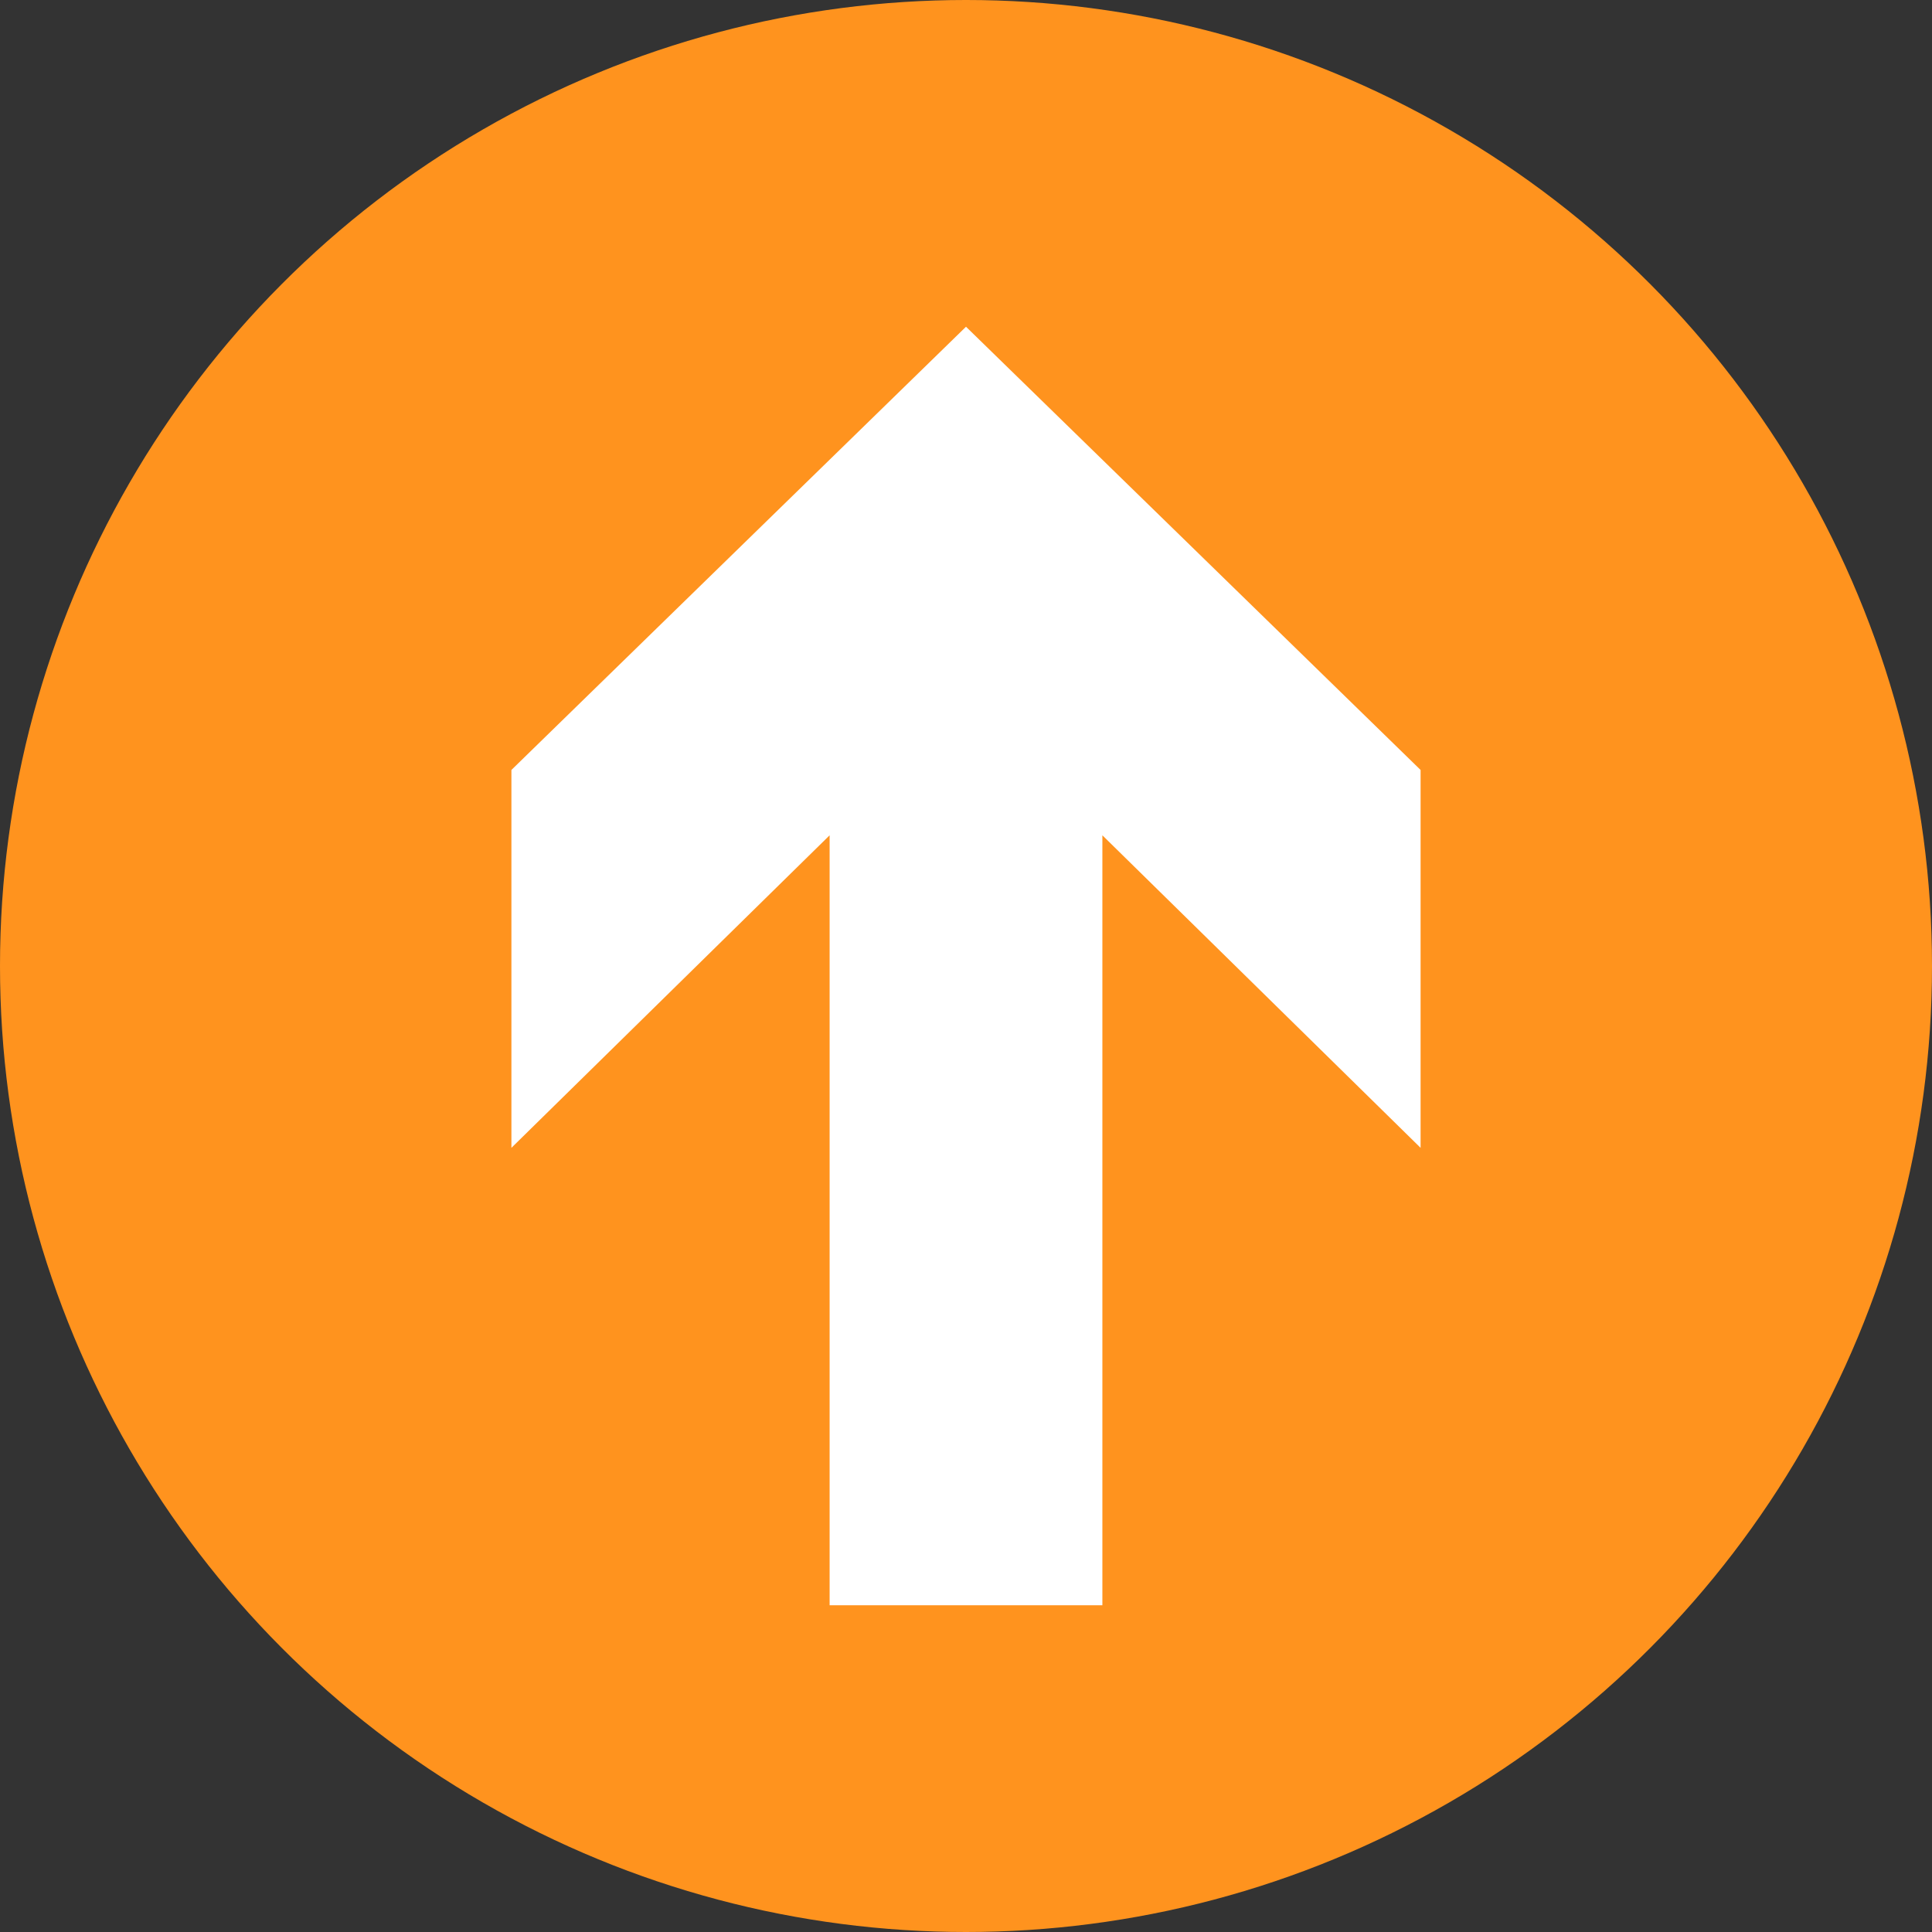
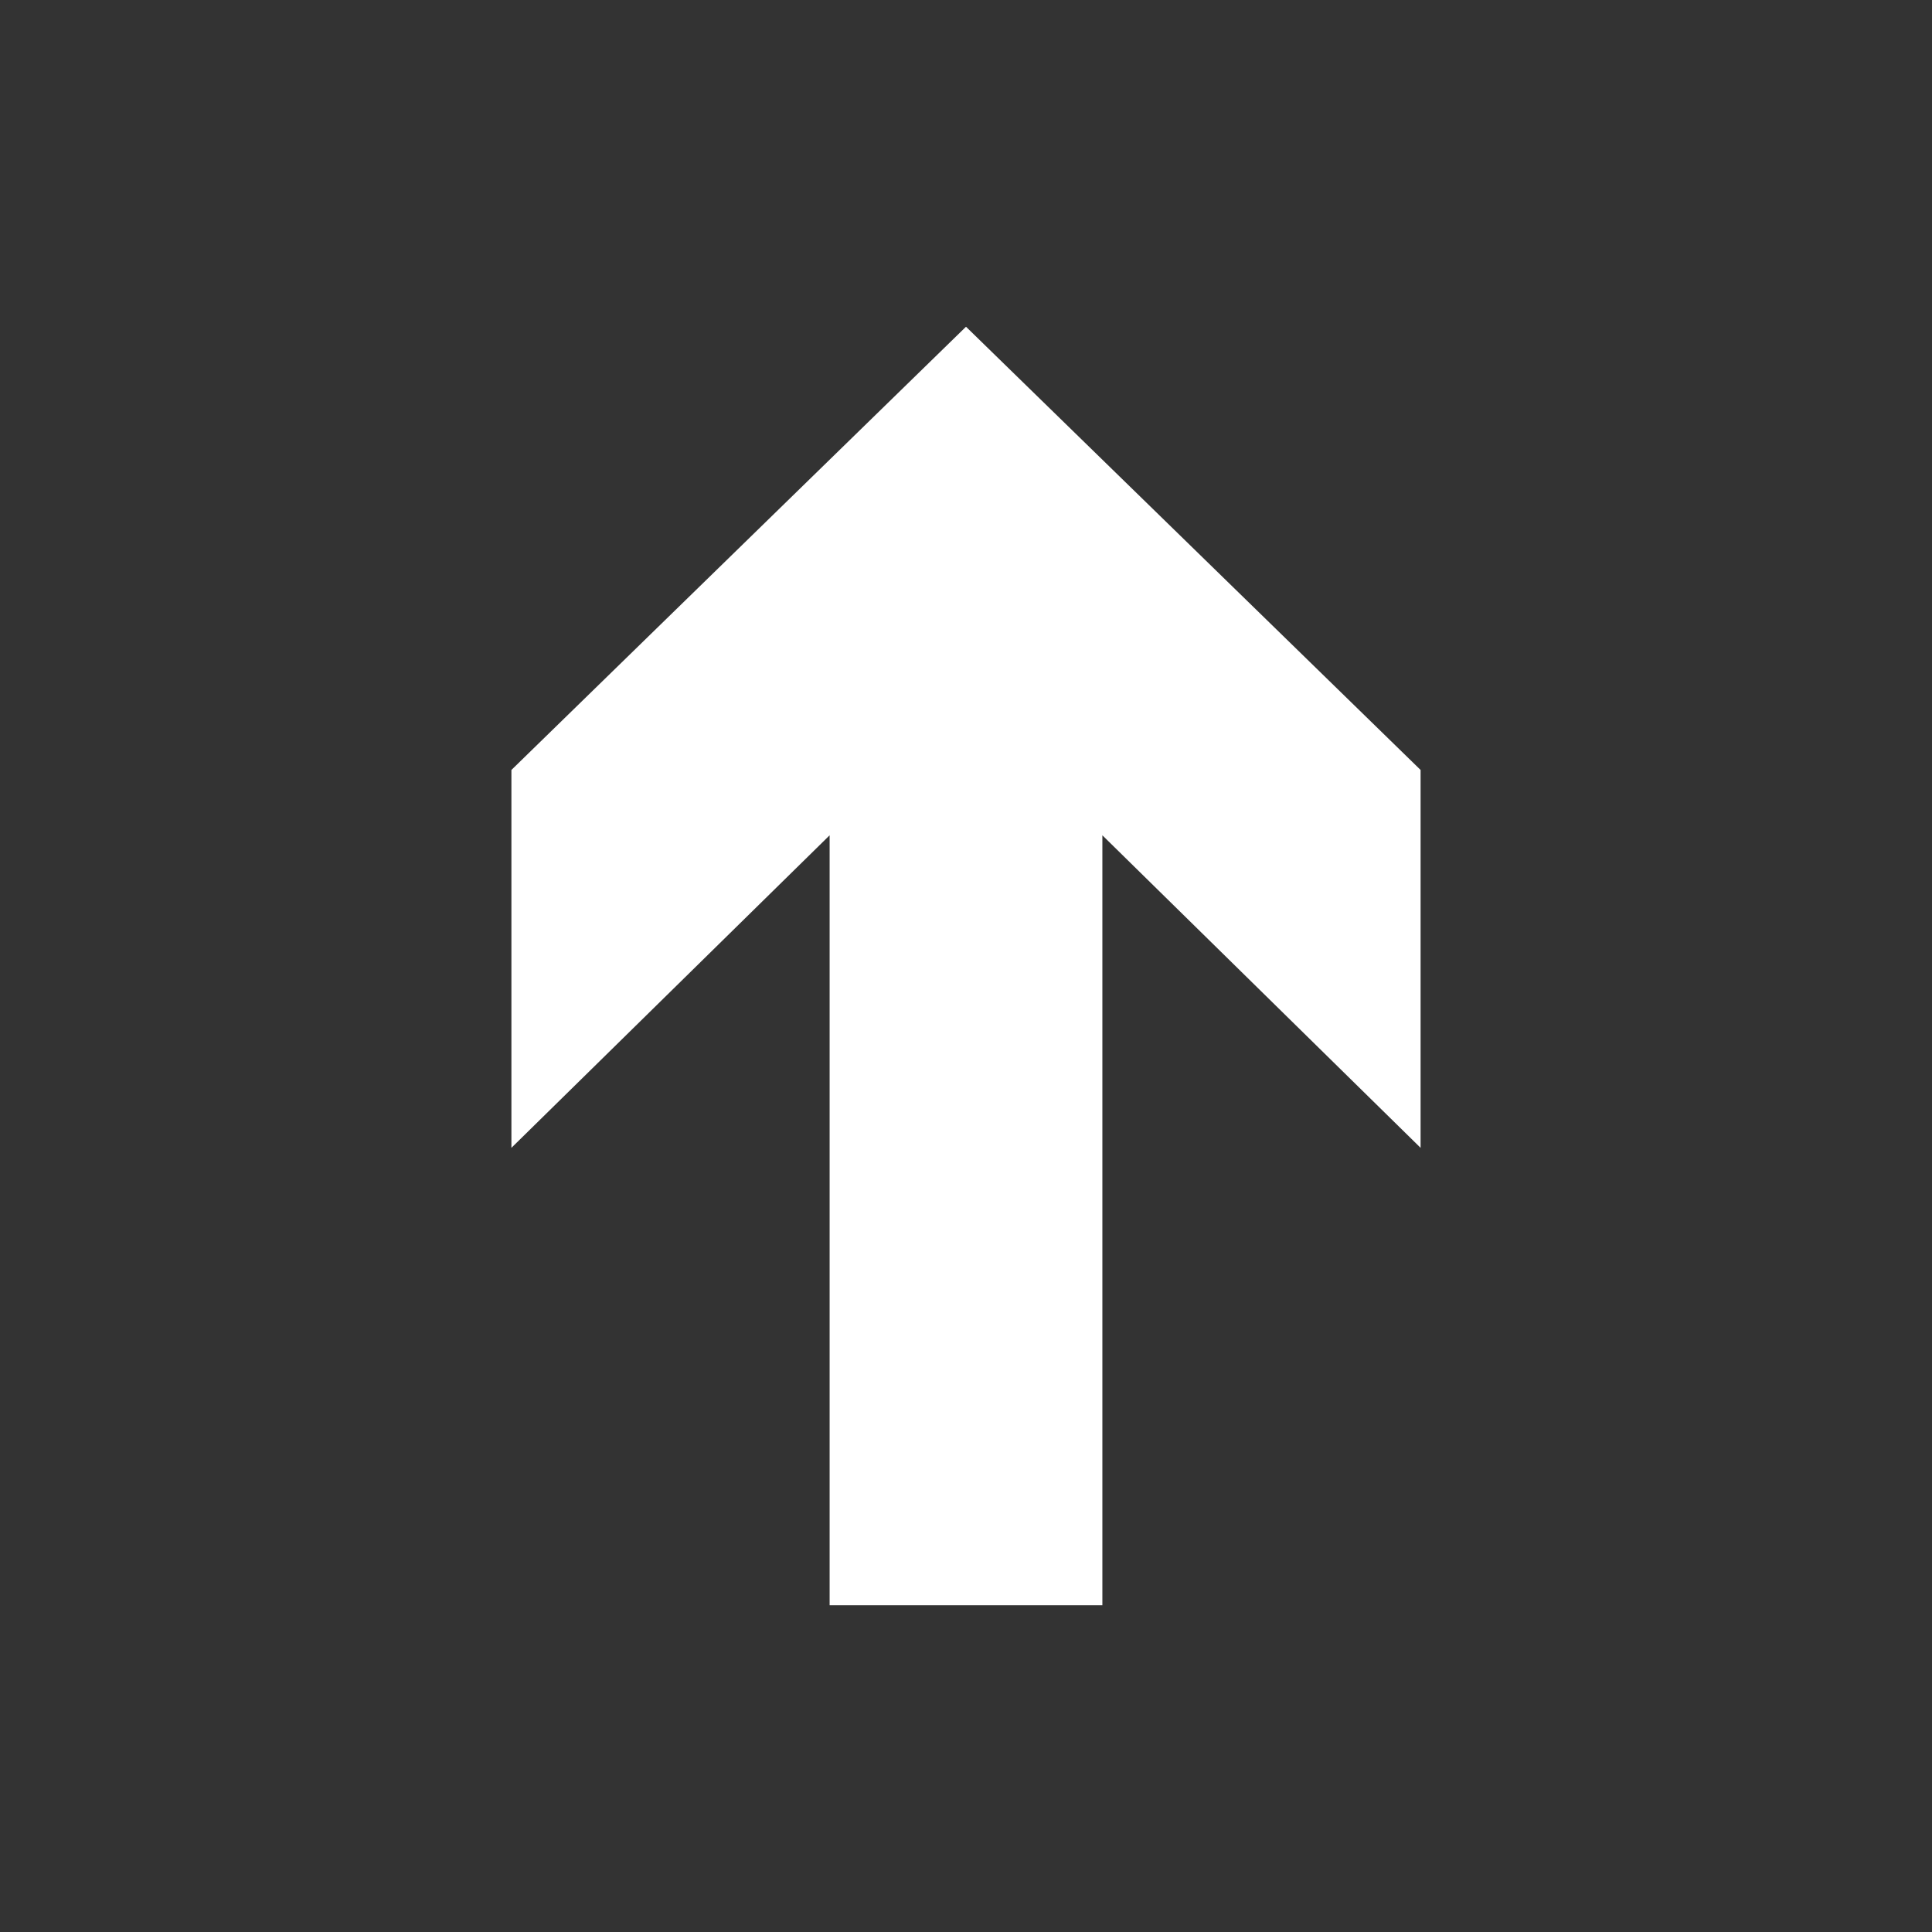
<svg xmlns="http://www.w3.org/2000/svg" id="Capa_1" data-name="Capa 1" viewBox="0 0 68 68">
  <rect x="0" y="0" width="68" height="68" fill="#333333" stroke="none" />
  <title>flecha_su</title>
-   <circle cx="34" cy="34" r="34" style="fill:#ff931e" />
  <g id="Flecha_28" data-name="Flecha 28">
-     <rect x="18" y="11" width="32" height="45" style="fill:none" />
    <polygon points="29.2 56.5 29.2 29.4 18 40.4 18 27.1 34 11.5 50 27.1 50 40.4 38.8 29.4 38.8 56.5 29.2 56.5" style="fill:#fff" />
  </g>
</svg>